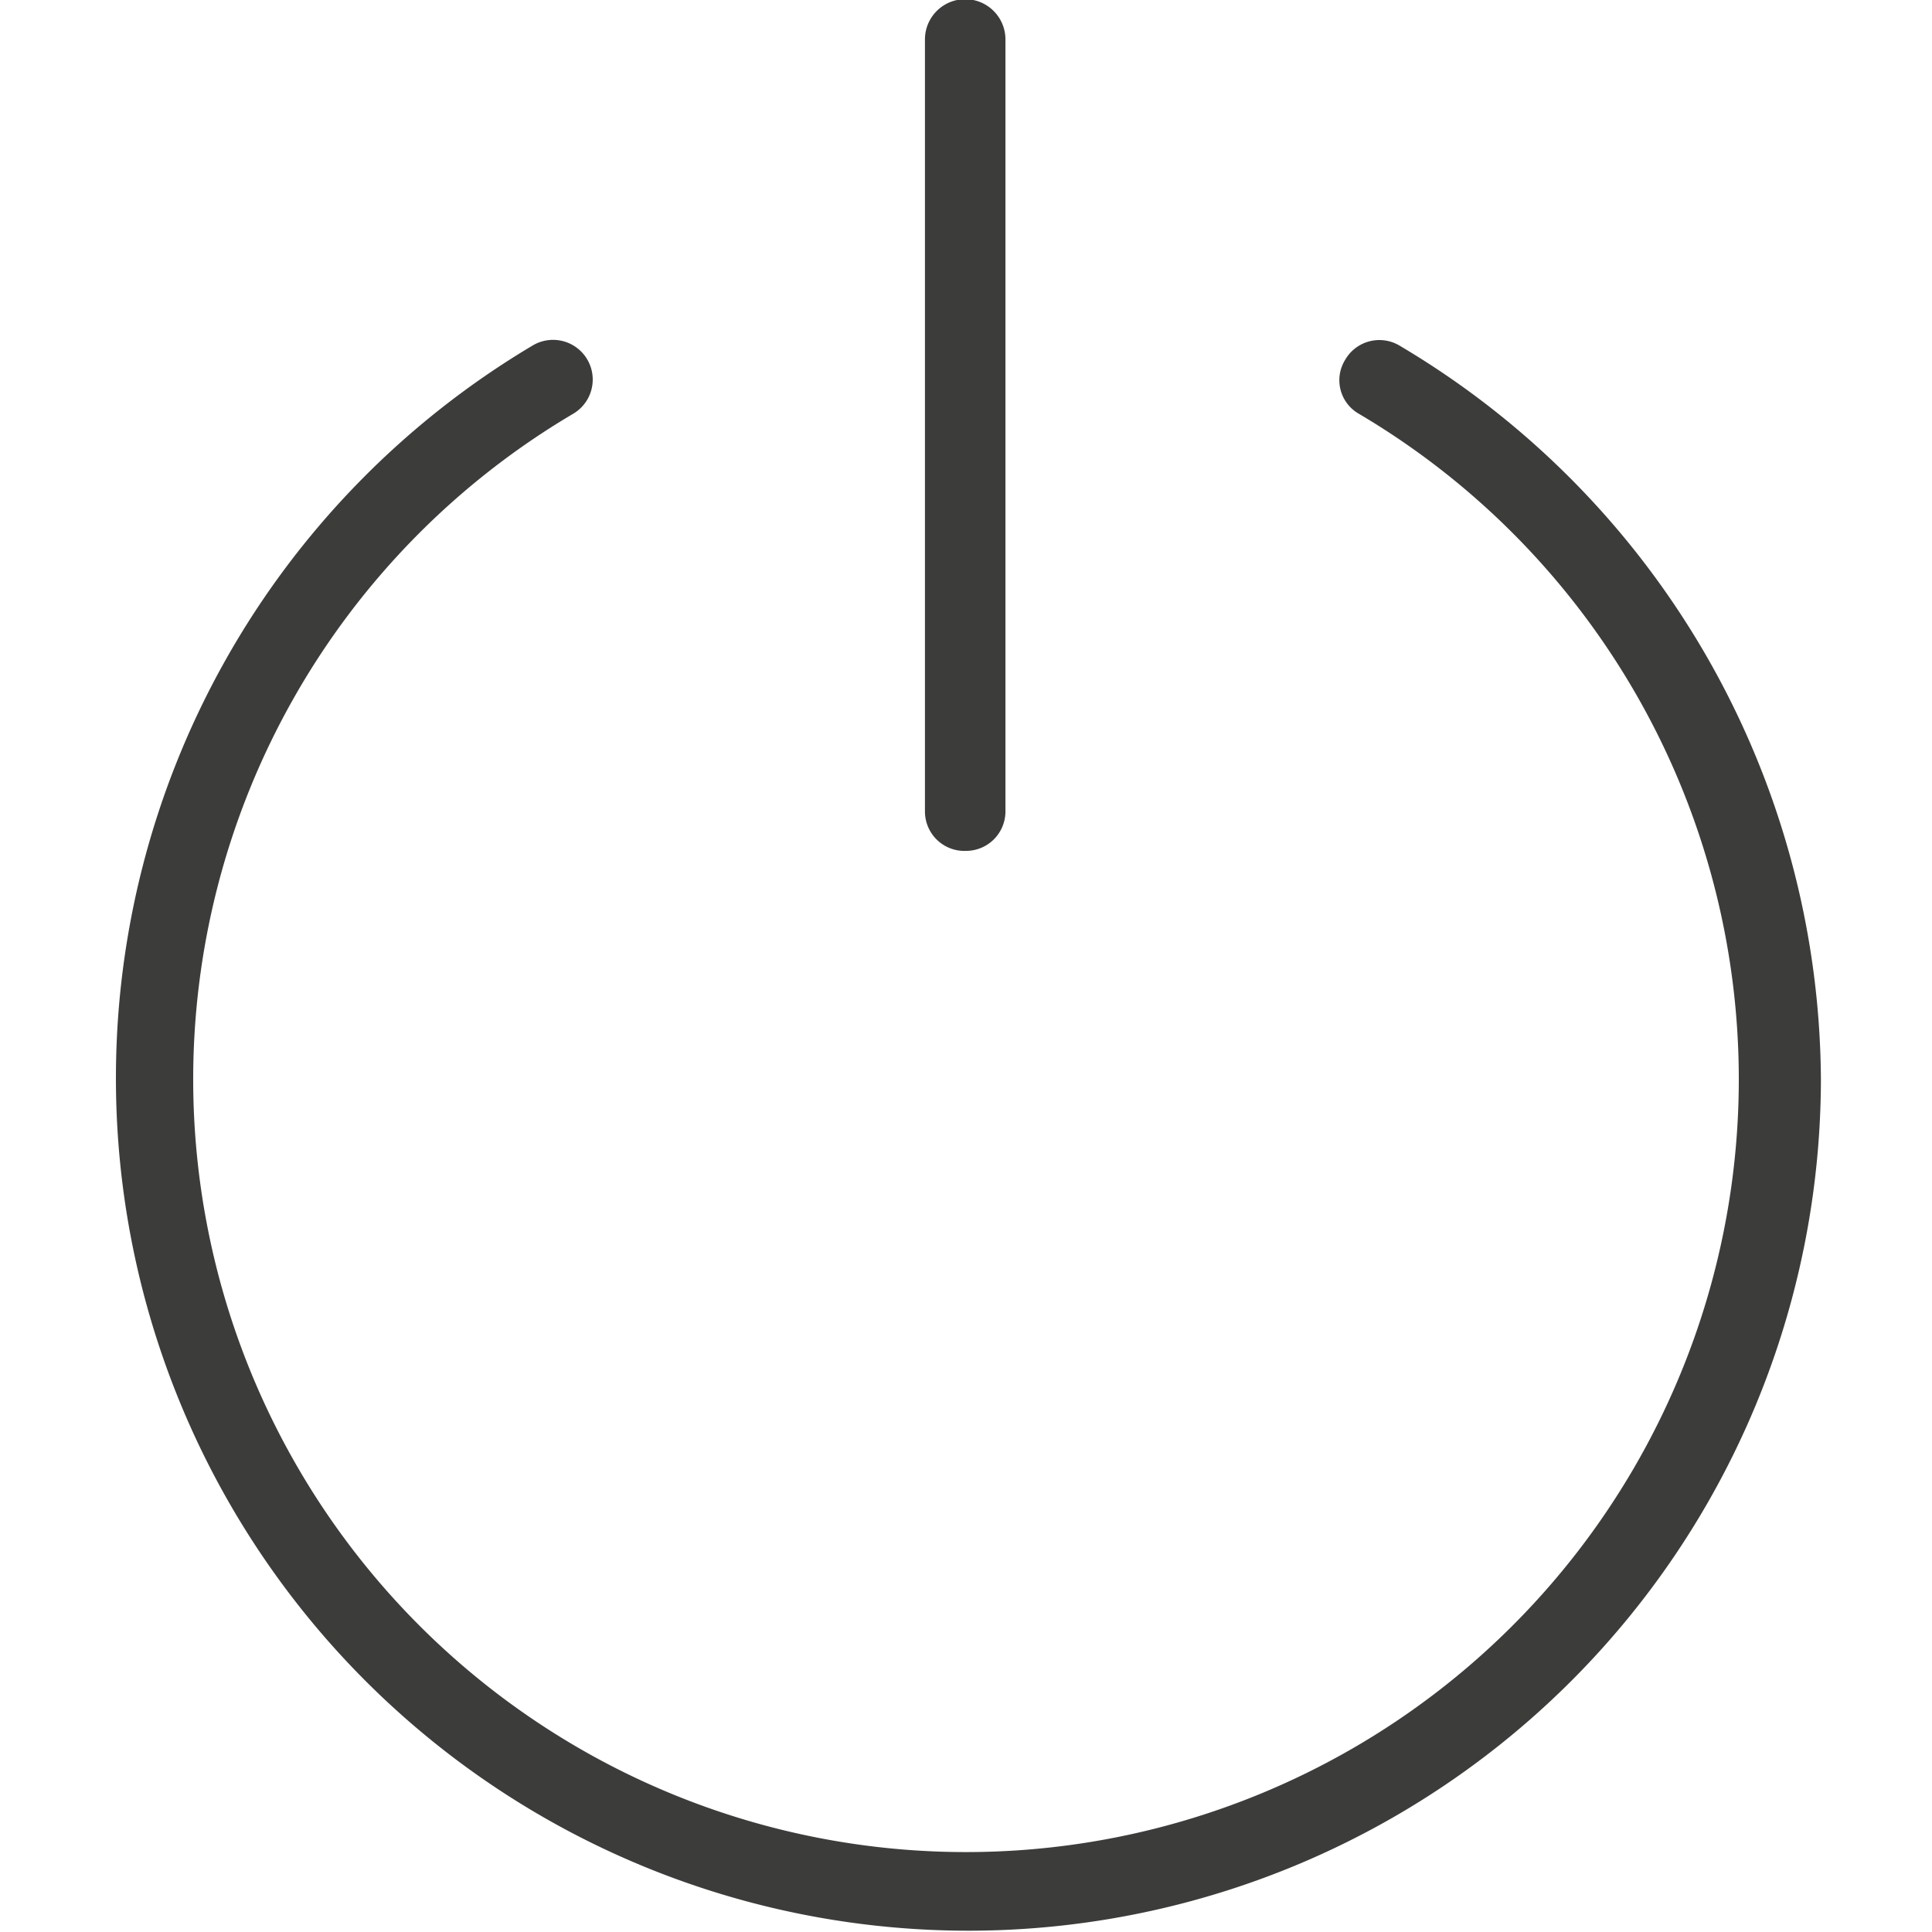
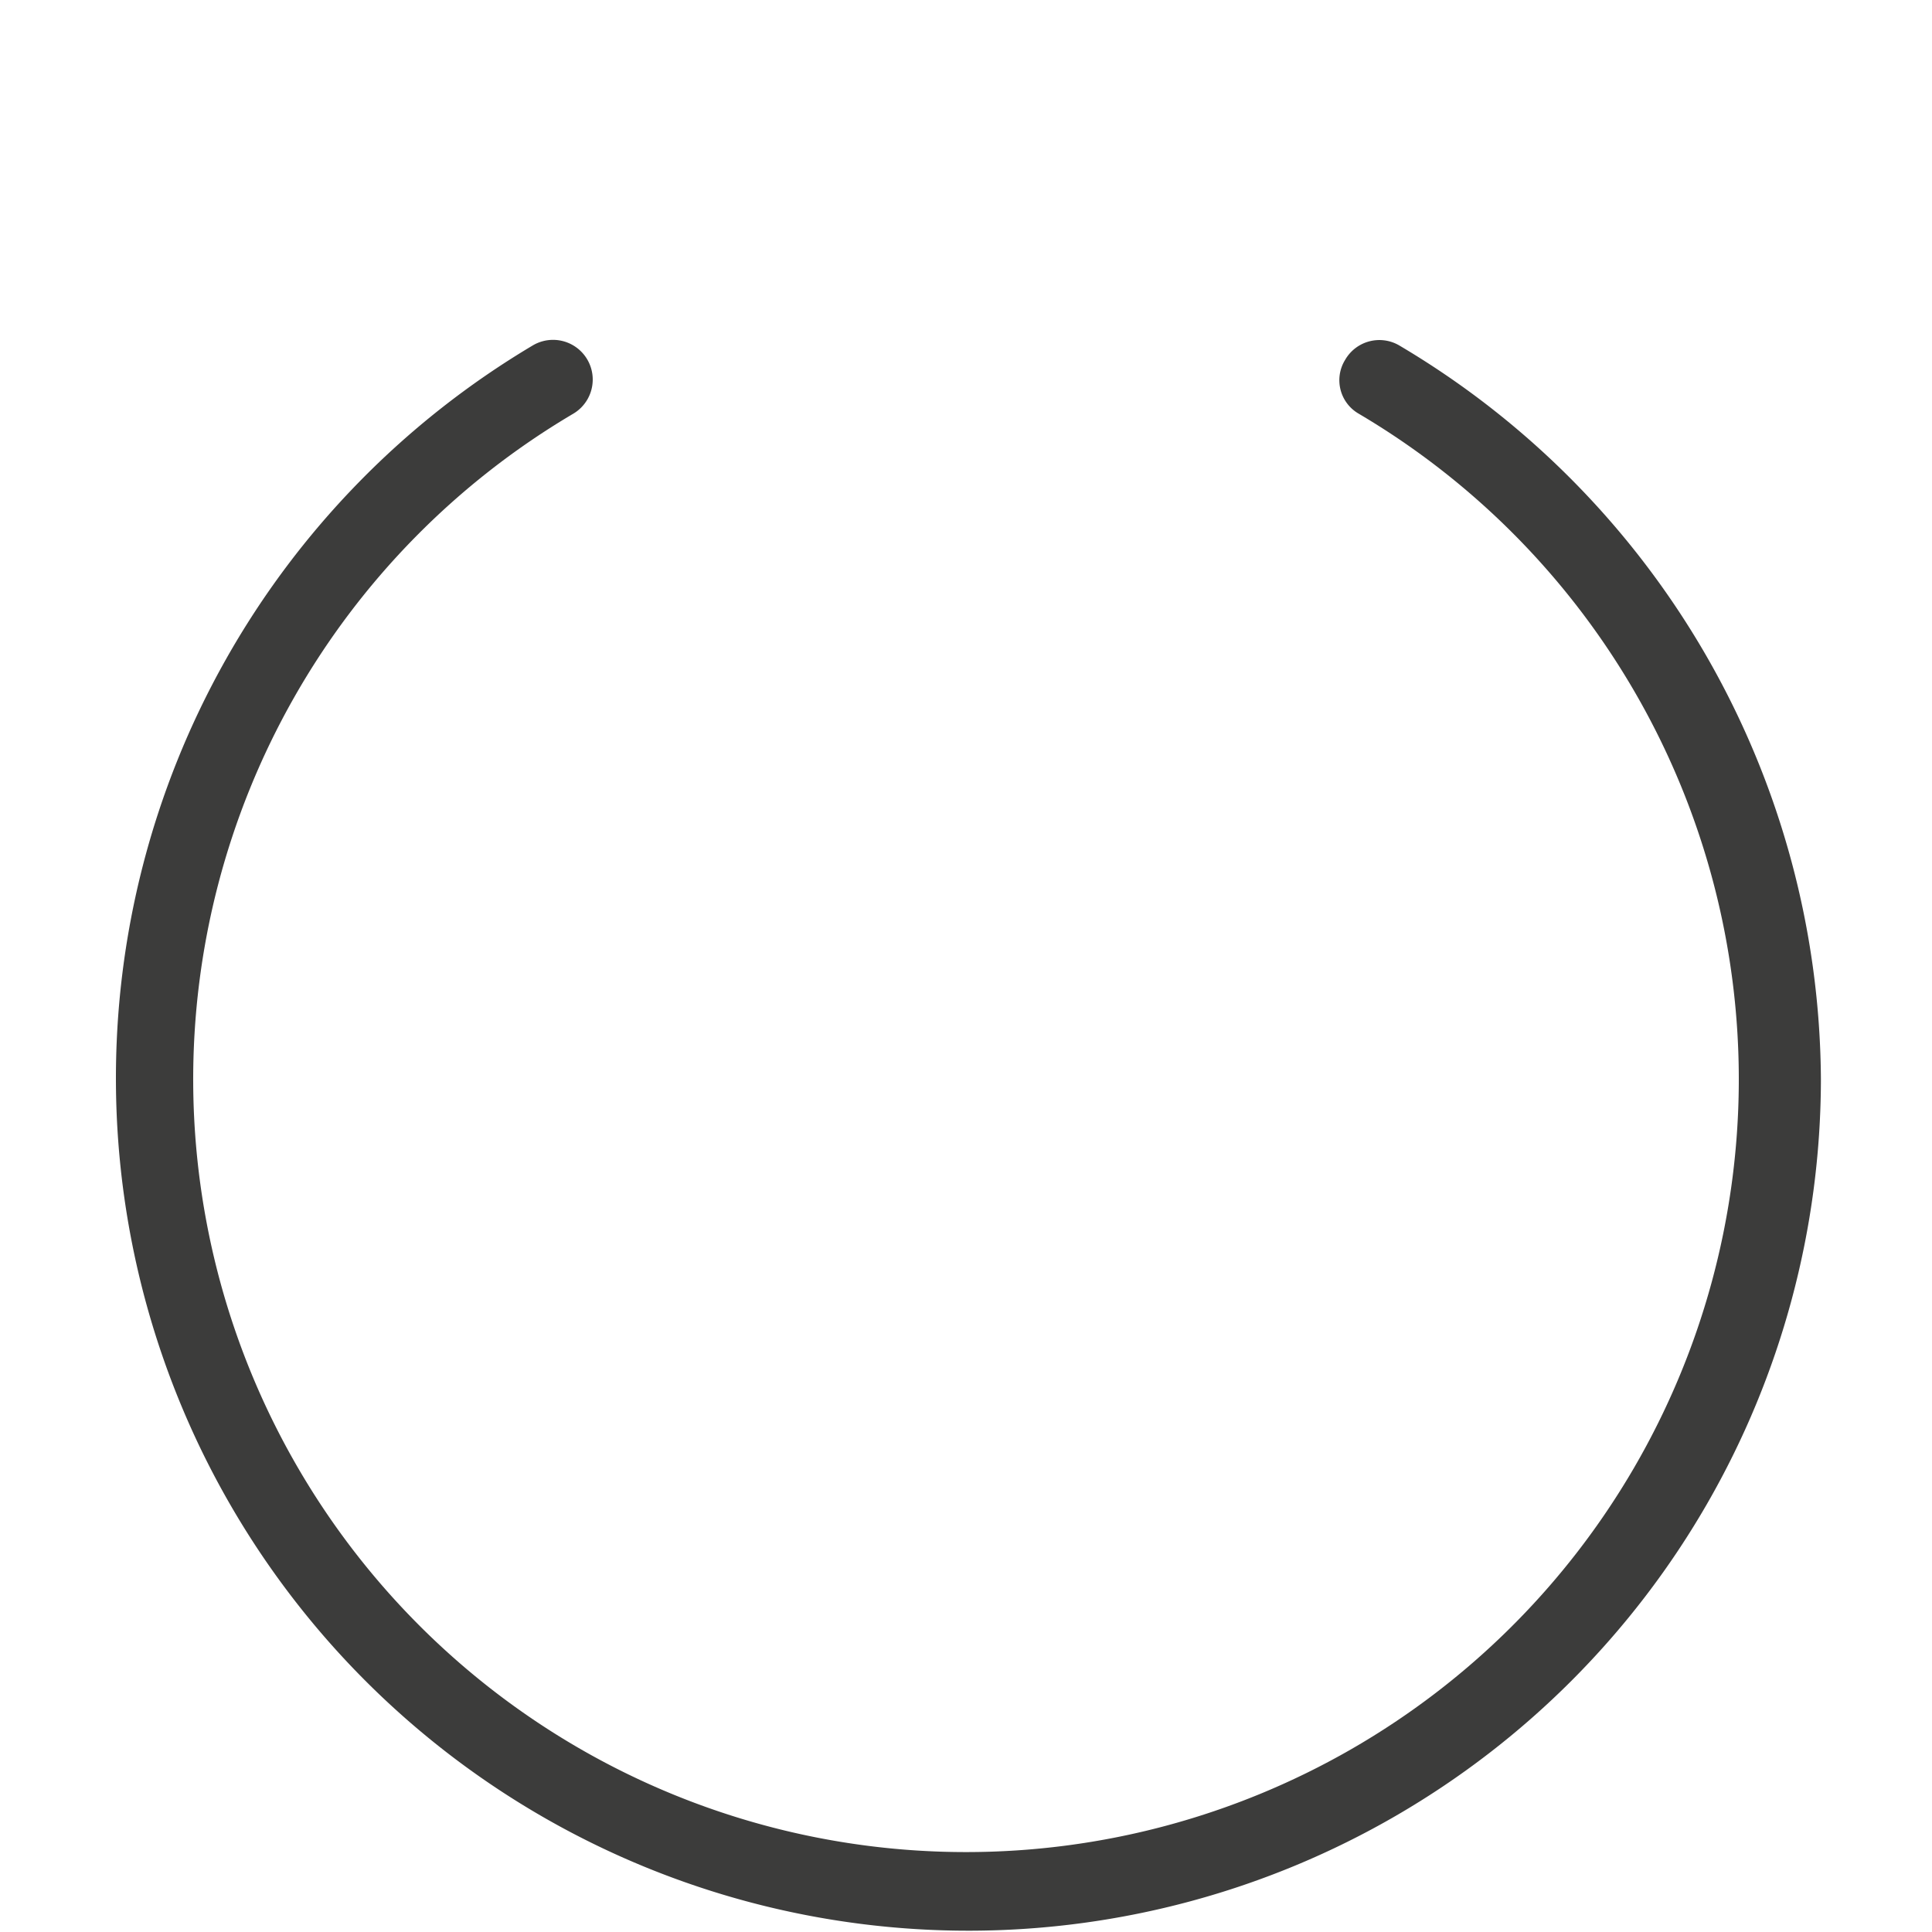
<svg xmlns="http://www.w3.org/2000/svg" id="Ebene_1" data-name="Ebene 1" viewBox="0 0 24 24">
  <defs>
    <style>.cls-1{fill:#3c3c3b;}</style>
  </defs>
-   <path class="cls-1" d="M12,10.57a.49.49,0,0,0,.49-.49V.49a.49.49,0,0,0-1,0v9.59A.49.49,0,0,0,12,10.57Z" />
  <path class="cls-1" d="M17.38,4.29a.49.49,0,0,0-.67.18.48.48,0,0,0,.17.67,9.6,9.6,0,1,1-9.76,0,.49.49,0,0,0-.5-.85,10.59,10.59,0,1,0,16,9.12A10.66,10.66,0,0,0,17.38,4.29Z" />
</svg>